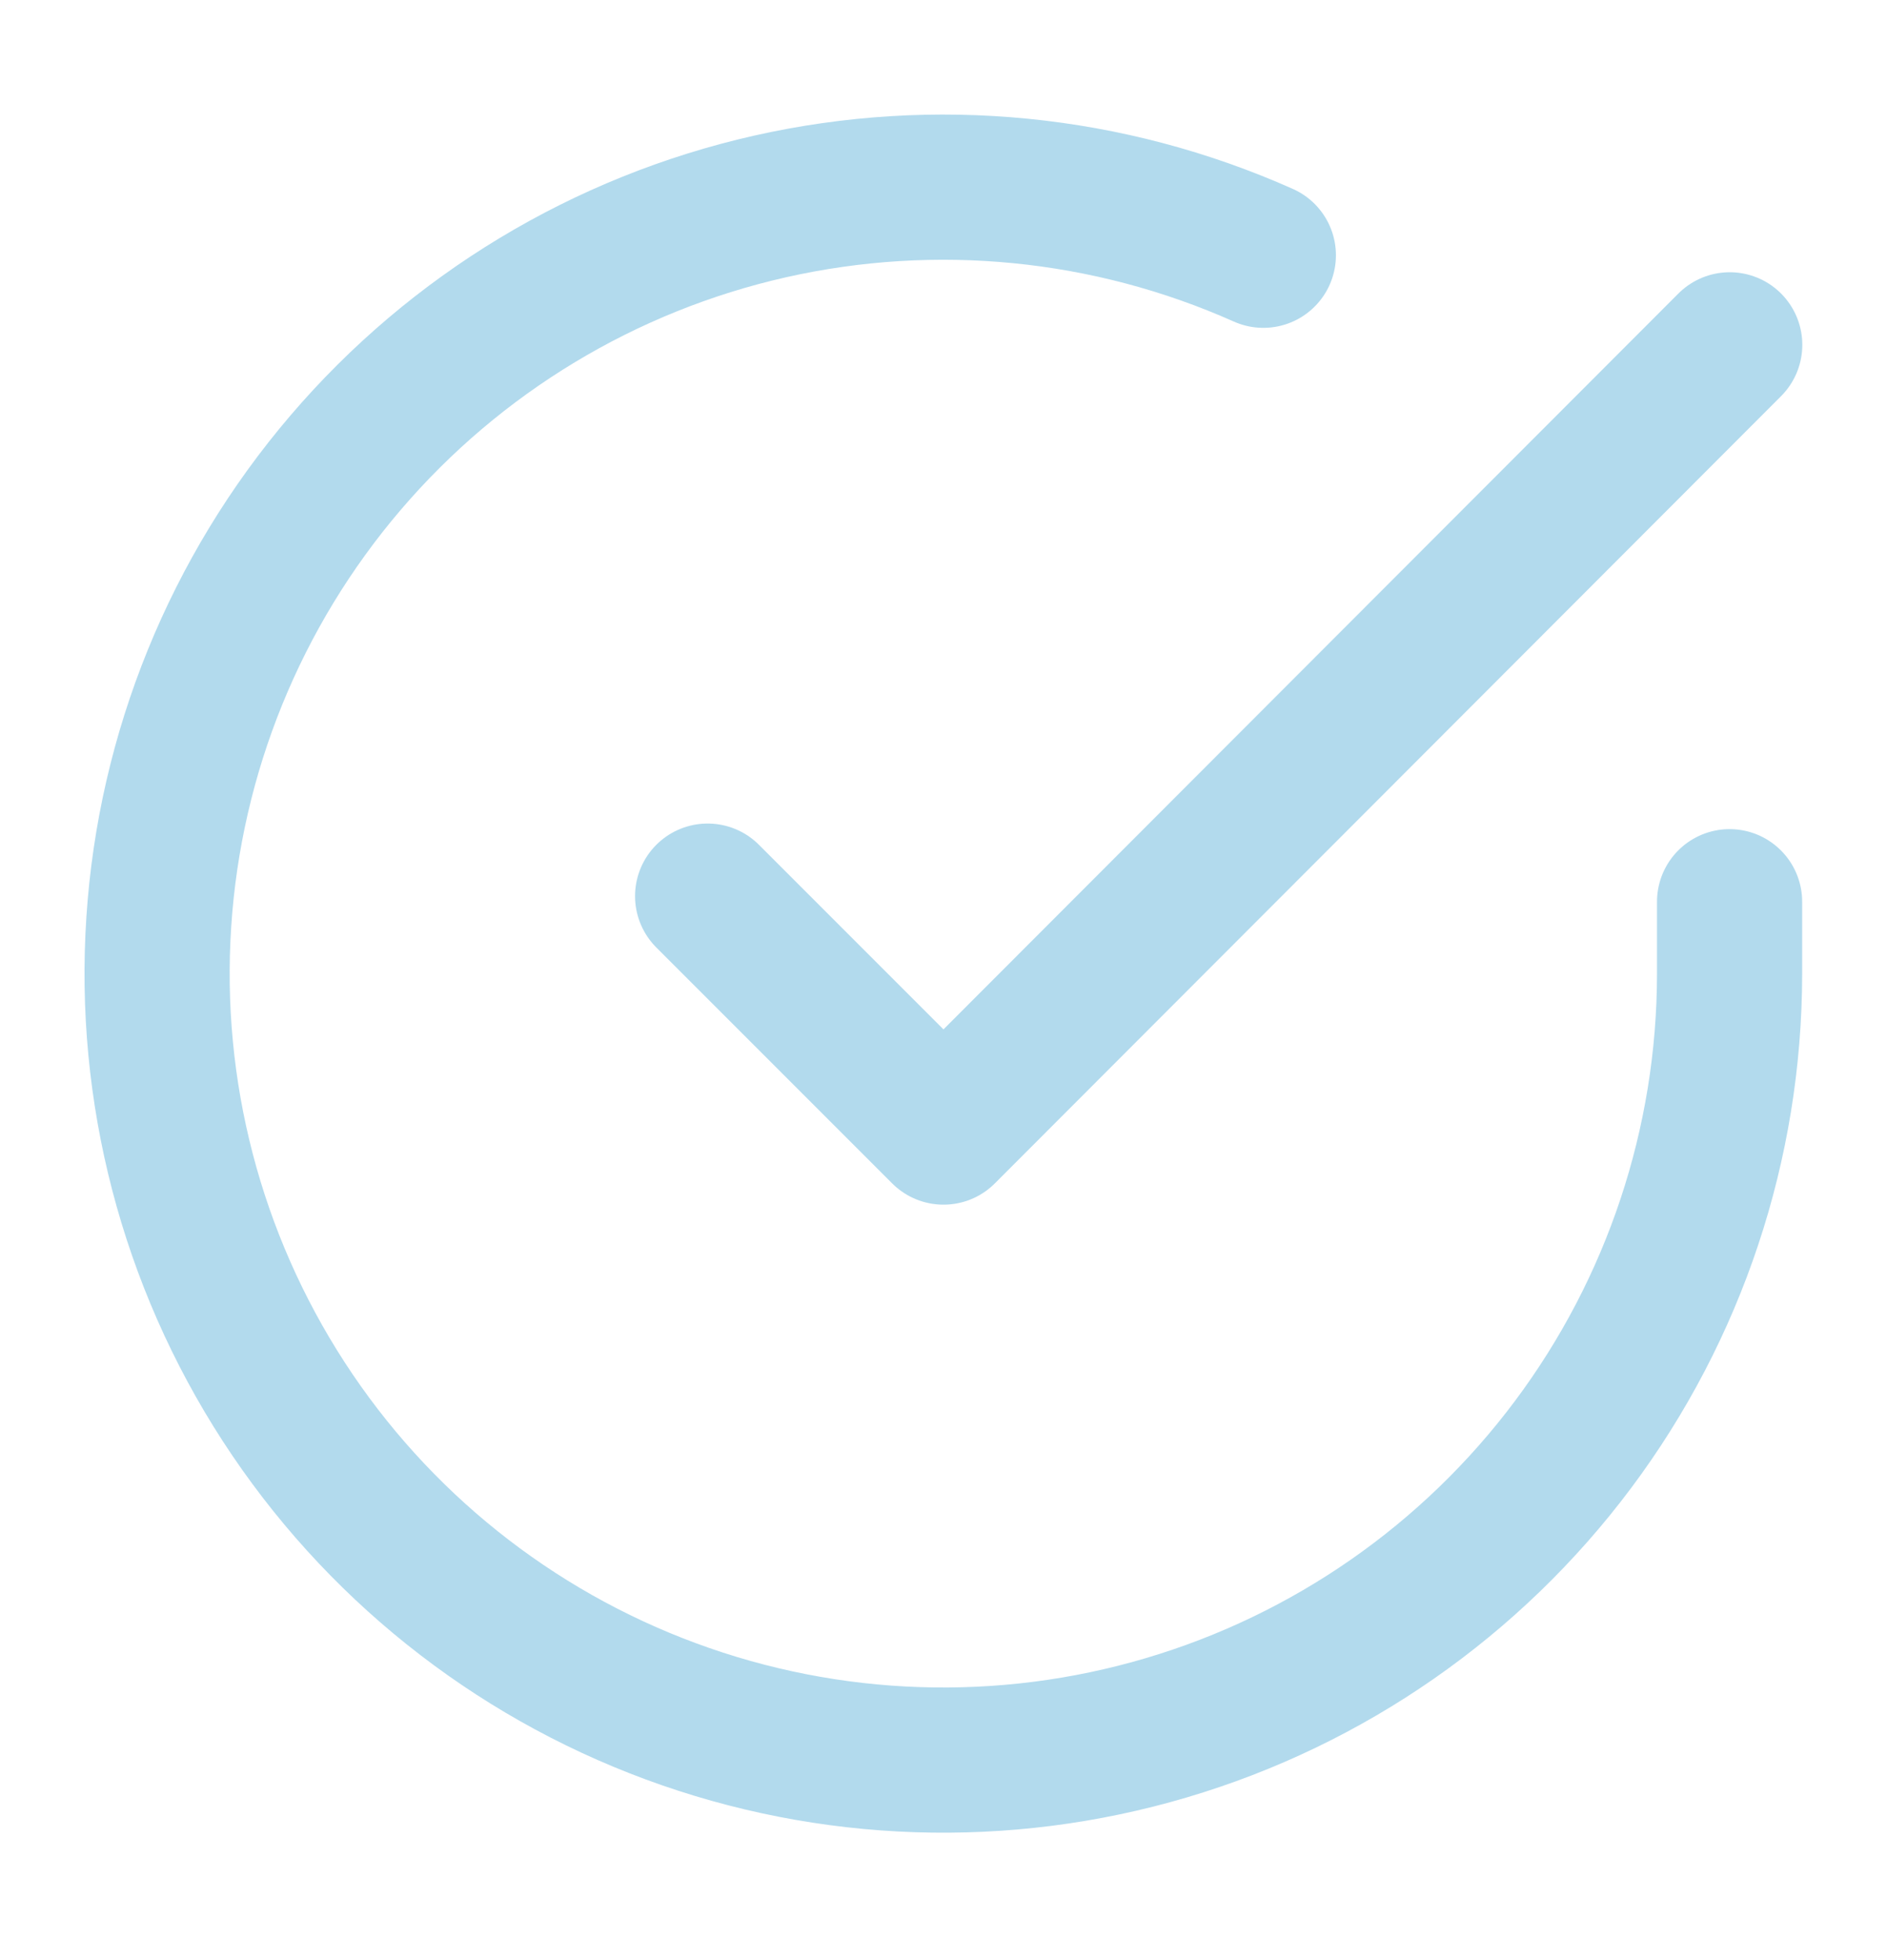
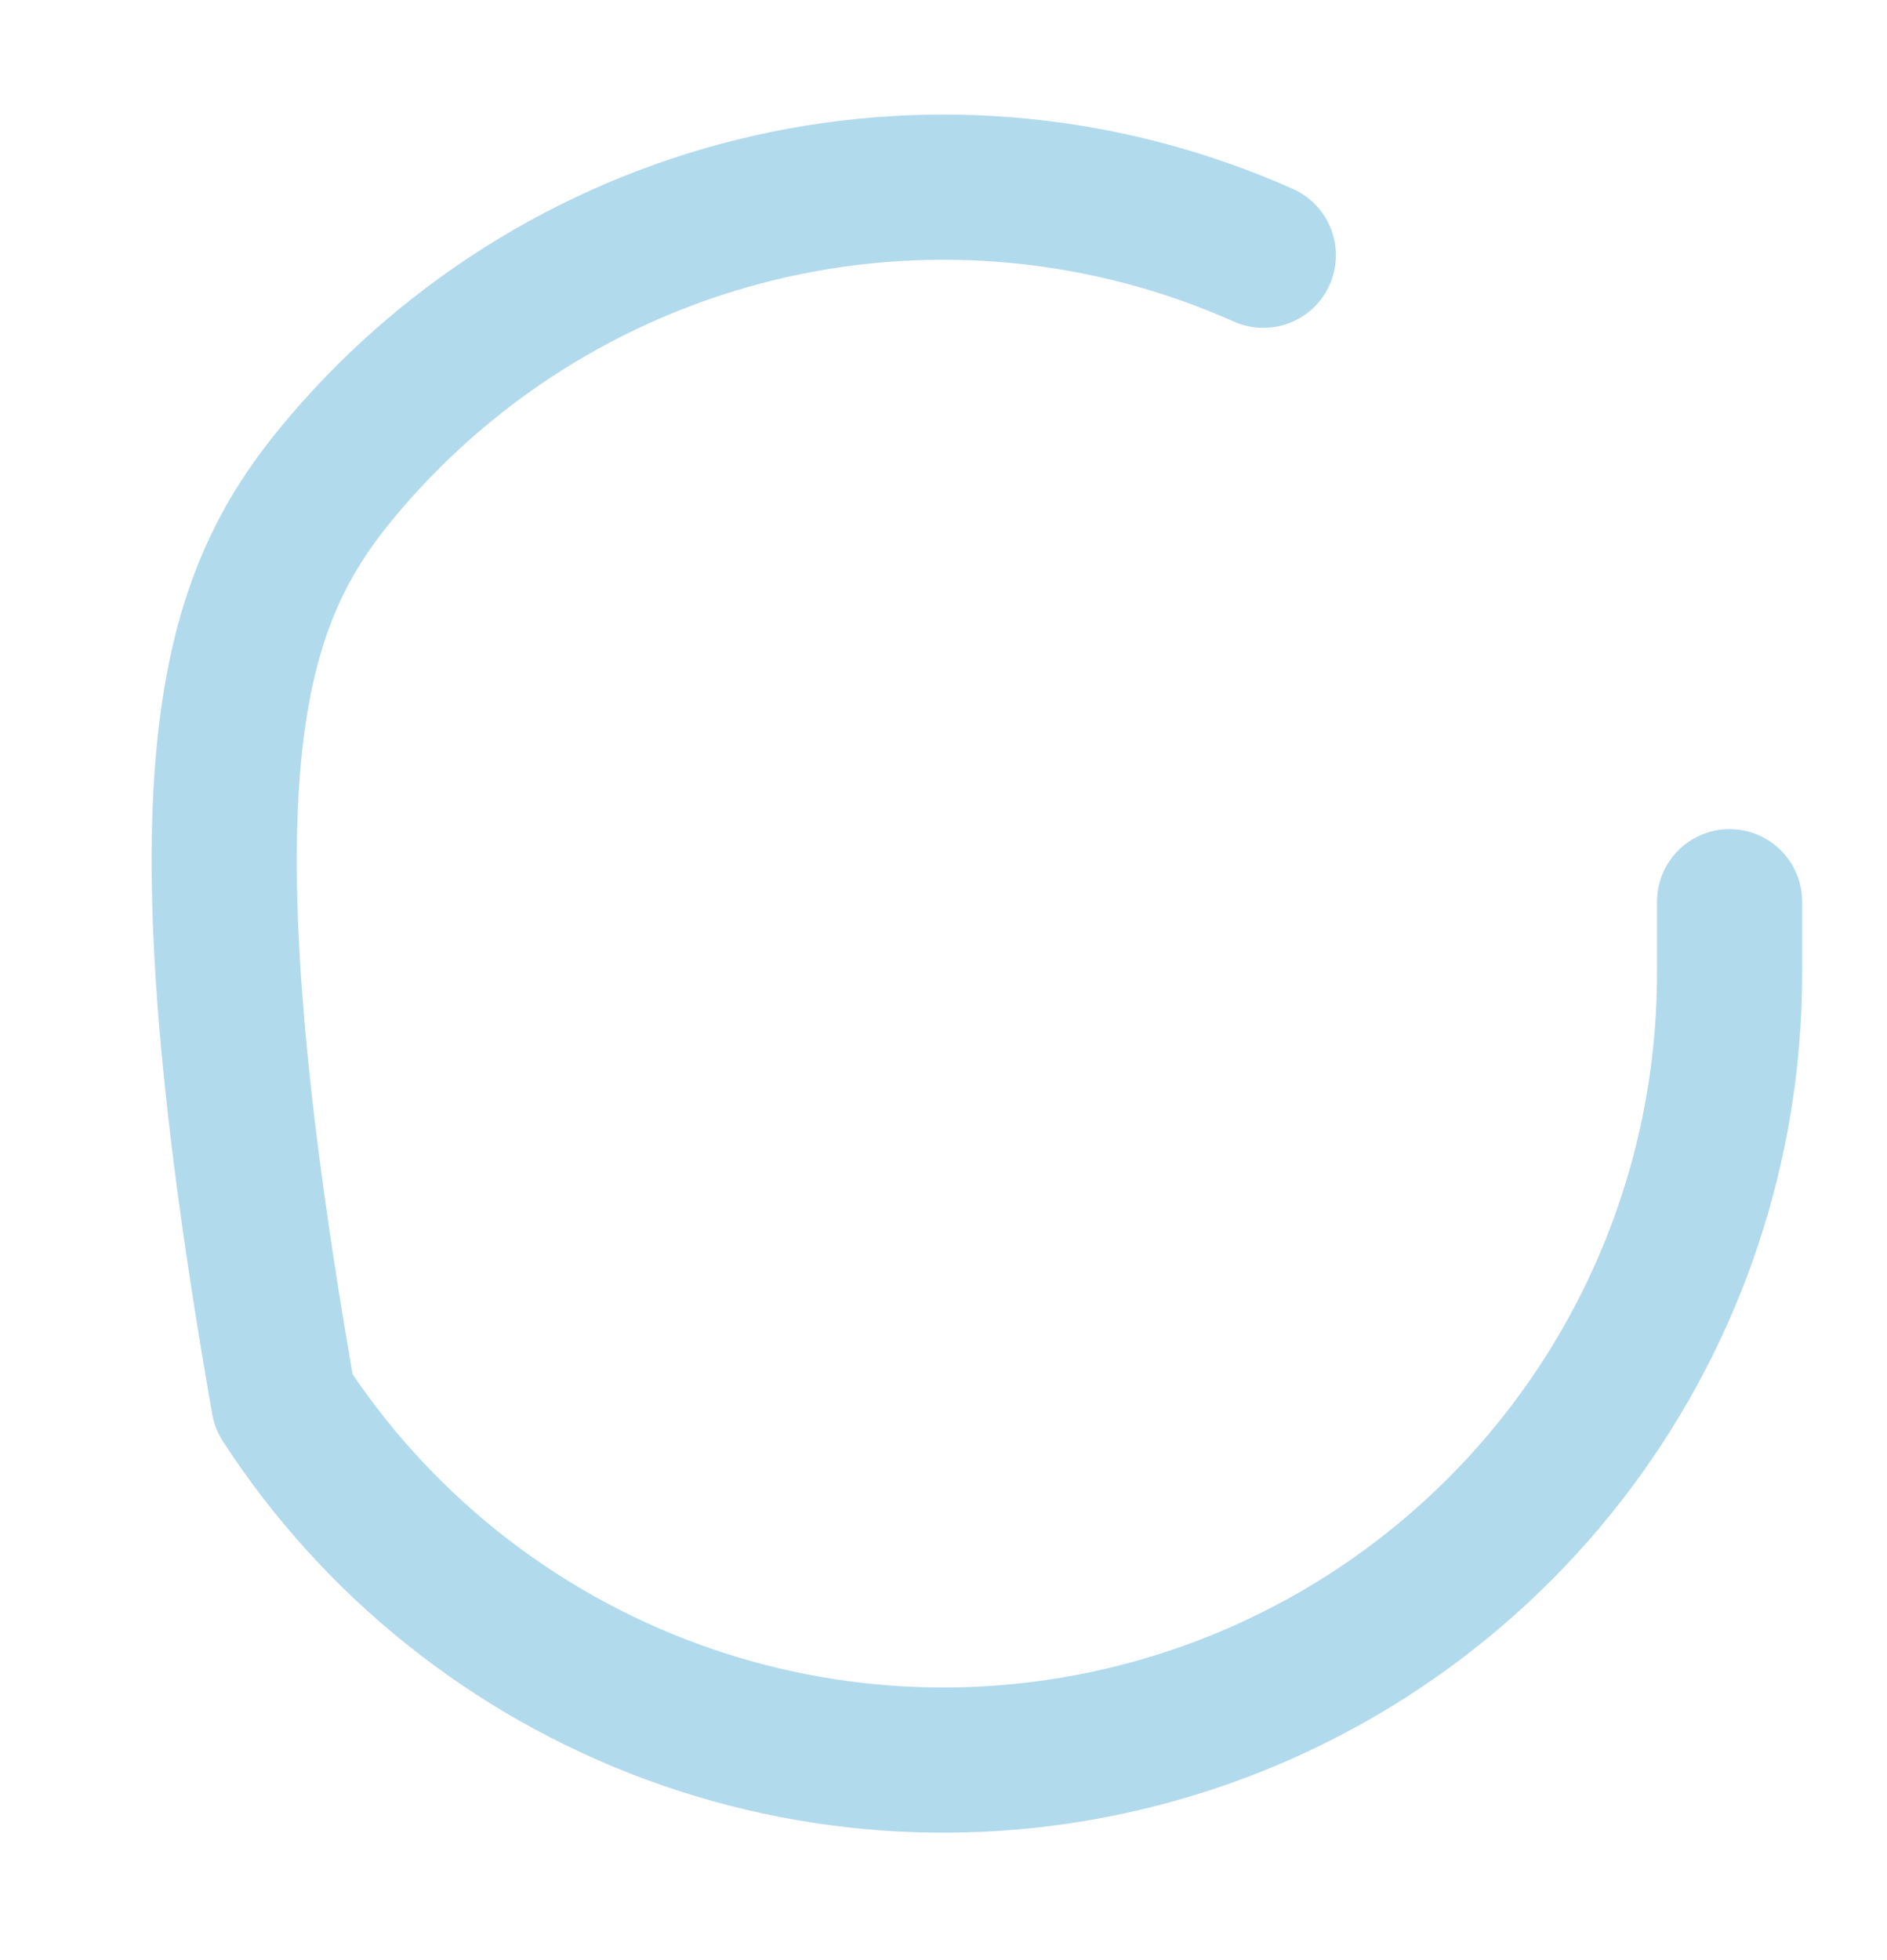
<svg xmlns="http://www.w3.org/2000/svg" width="26" height="27" viewBox="0 0 26 27" fill="none">
-   <path d="M23.831 12.421V13.418C23.829 15.754 23.073 18.027 21.674 19.898C20.275 21.769 18.309 23.138 16.069 23.8C13.829 24.463 11.434 24.383 9.243 23.573C7.052 22.764 5.181 21.268 3.909 19.308C2.638 17.348 2.034 15.03 2.188 12.699C2.341 10.368 3.244 8.149 4.762 6.373C6.28 4.597 8.331 3.359 10.61 2.844C12.889 2.33 15.273 2.565 17.407 3.516" stroke="#B2DAED" stroke-width="2" stroke-linecap="round" stroke-linejoin="round" />
-   <path d="M23.833 4.75L13 15.594L9.75 12.344" stroke="#B2DAED" stroke-width="2" stroke-linecap="round" stroke-linejoin="round" />
+   <path d="M23.831 12.421V13.418C23.829 15.754 23.073 18.027 21.674 19.898C20.275 21.769 18.309 23.138 16.069 23.8C13.829 24.463 11.434 24.383 9.243 23.573C7.052 22.764 5.181 21.268 3.909 19.308C2.341 10.368 3.244 8.149 4.762 6.373C6.28 4.597 8.331 3.359 10.61 2.844C12.889 2.33 15.273 2.565 17.407 3.516" stroke="#B2DAED" stroke-width="2" stroke-linecap="round" stroke-linejoin="round" />
</svg>